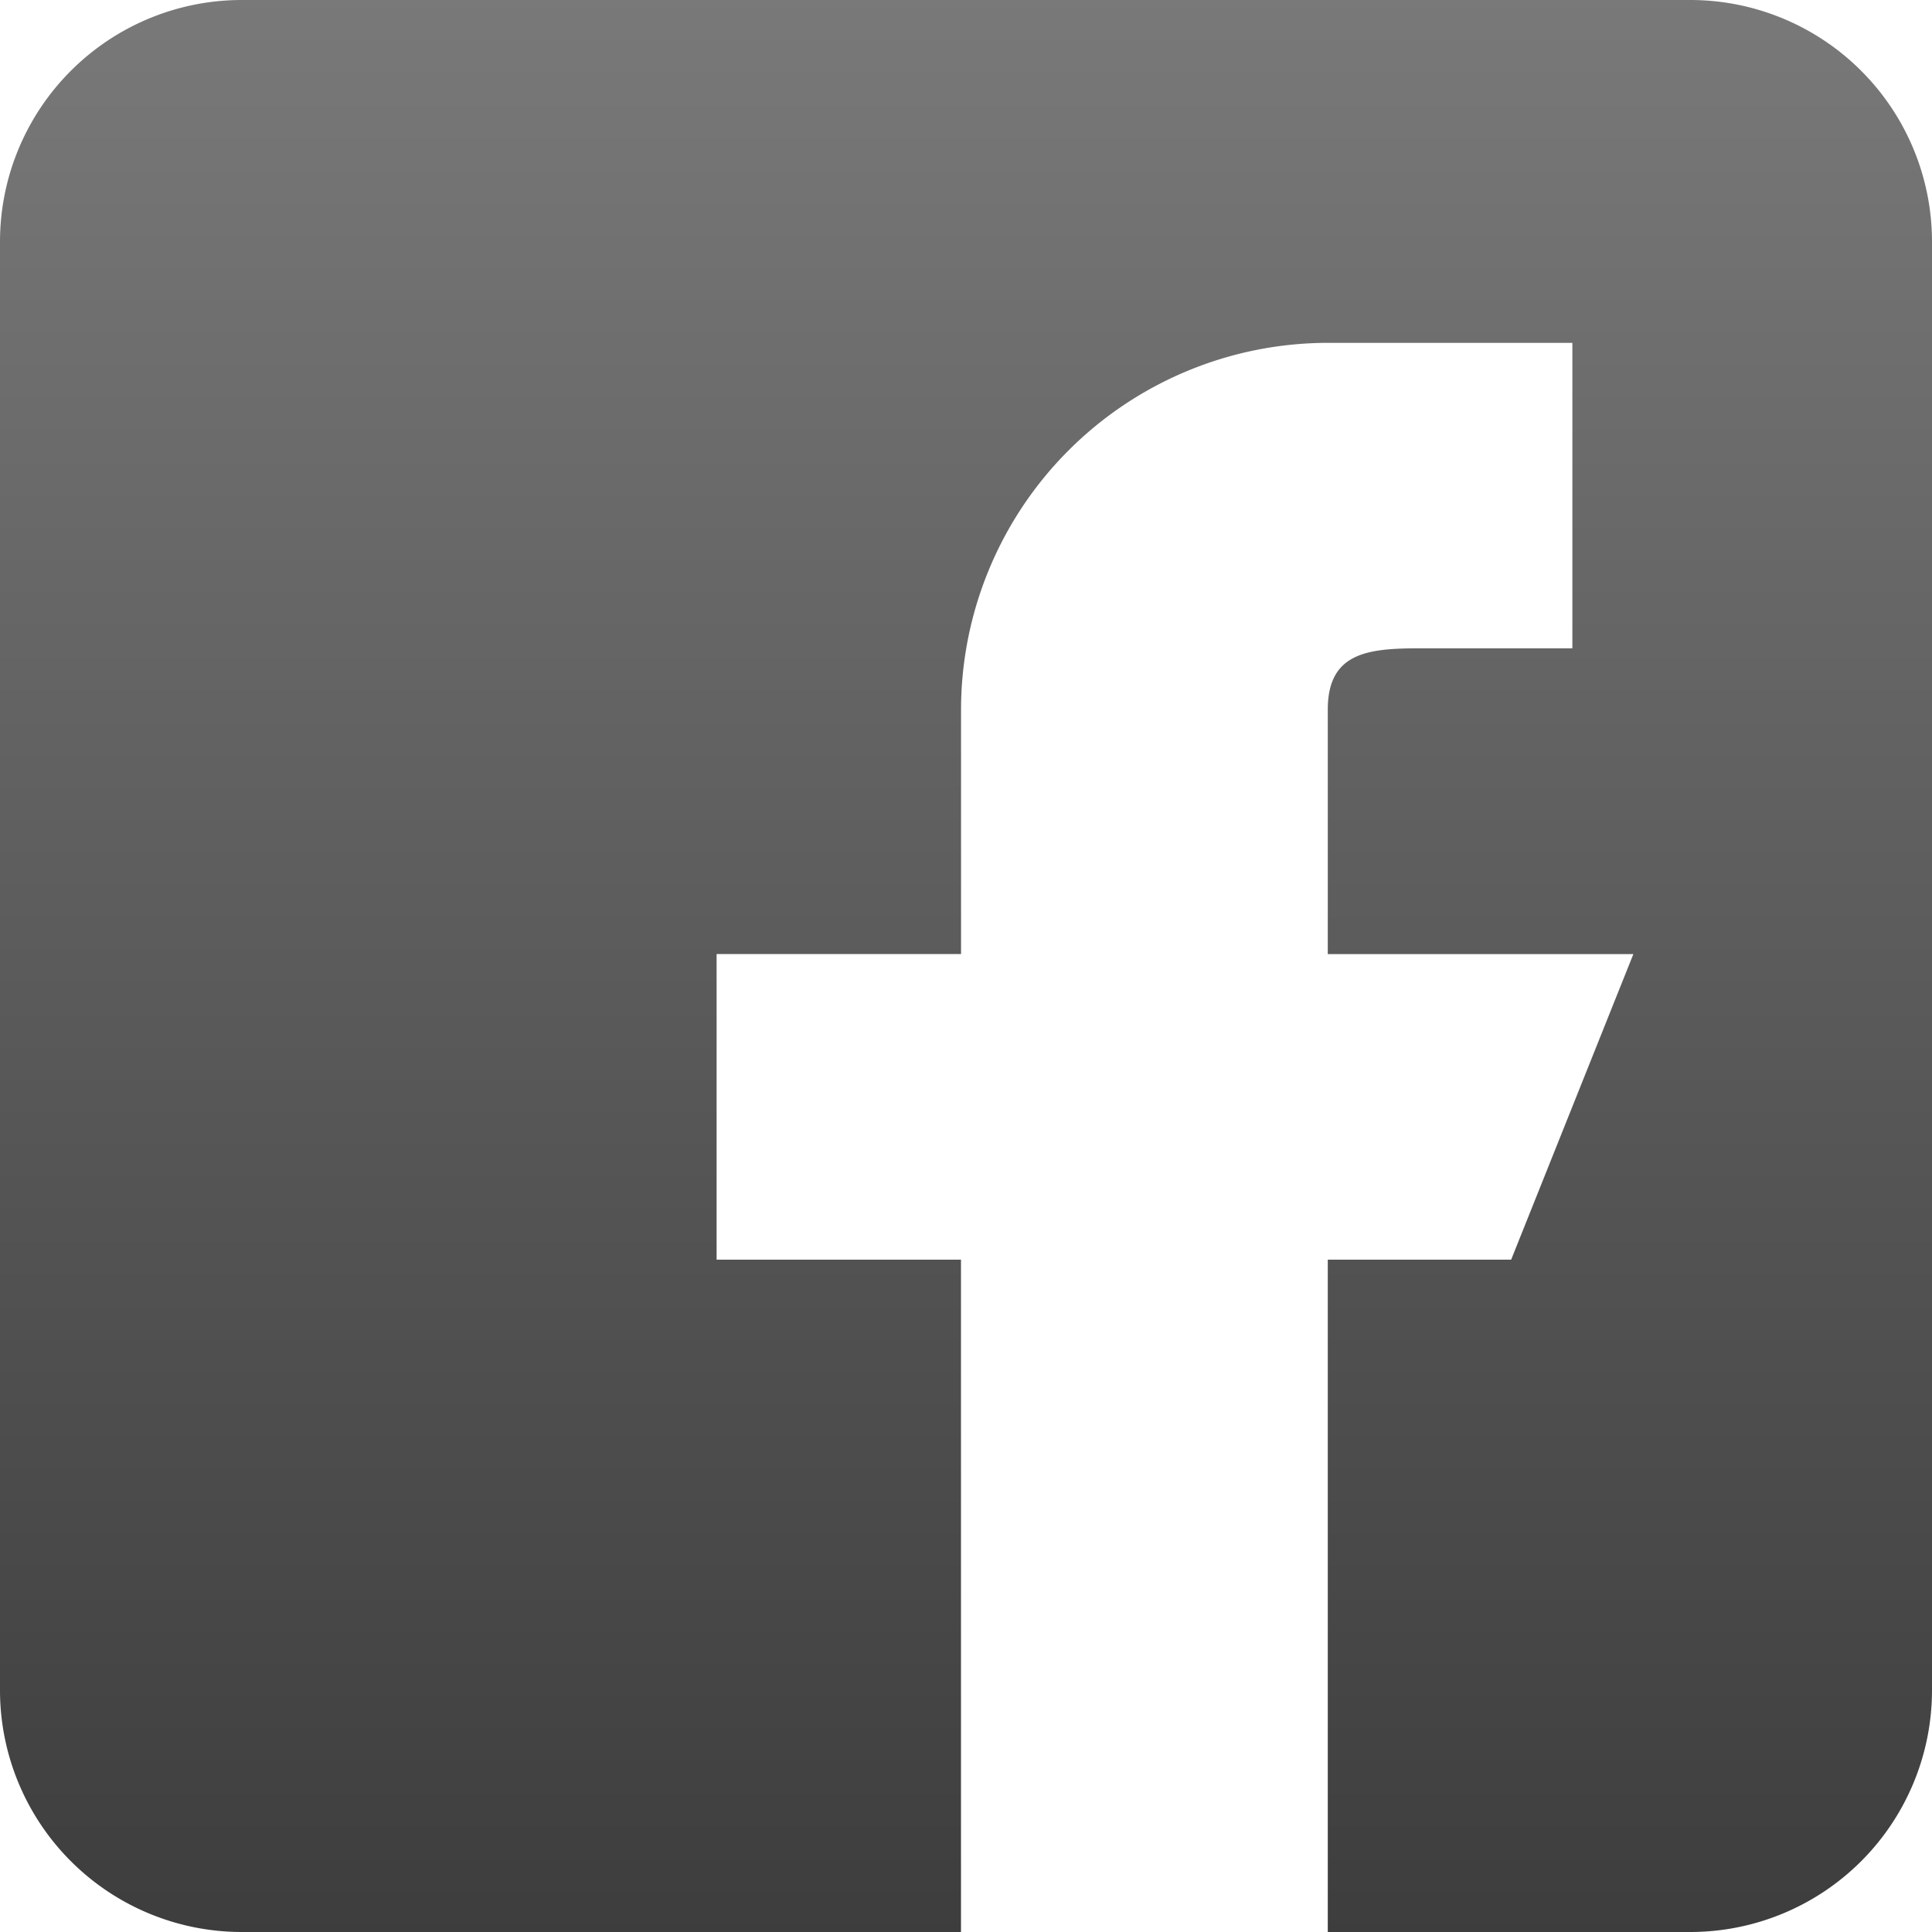
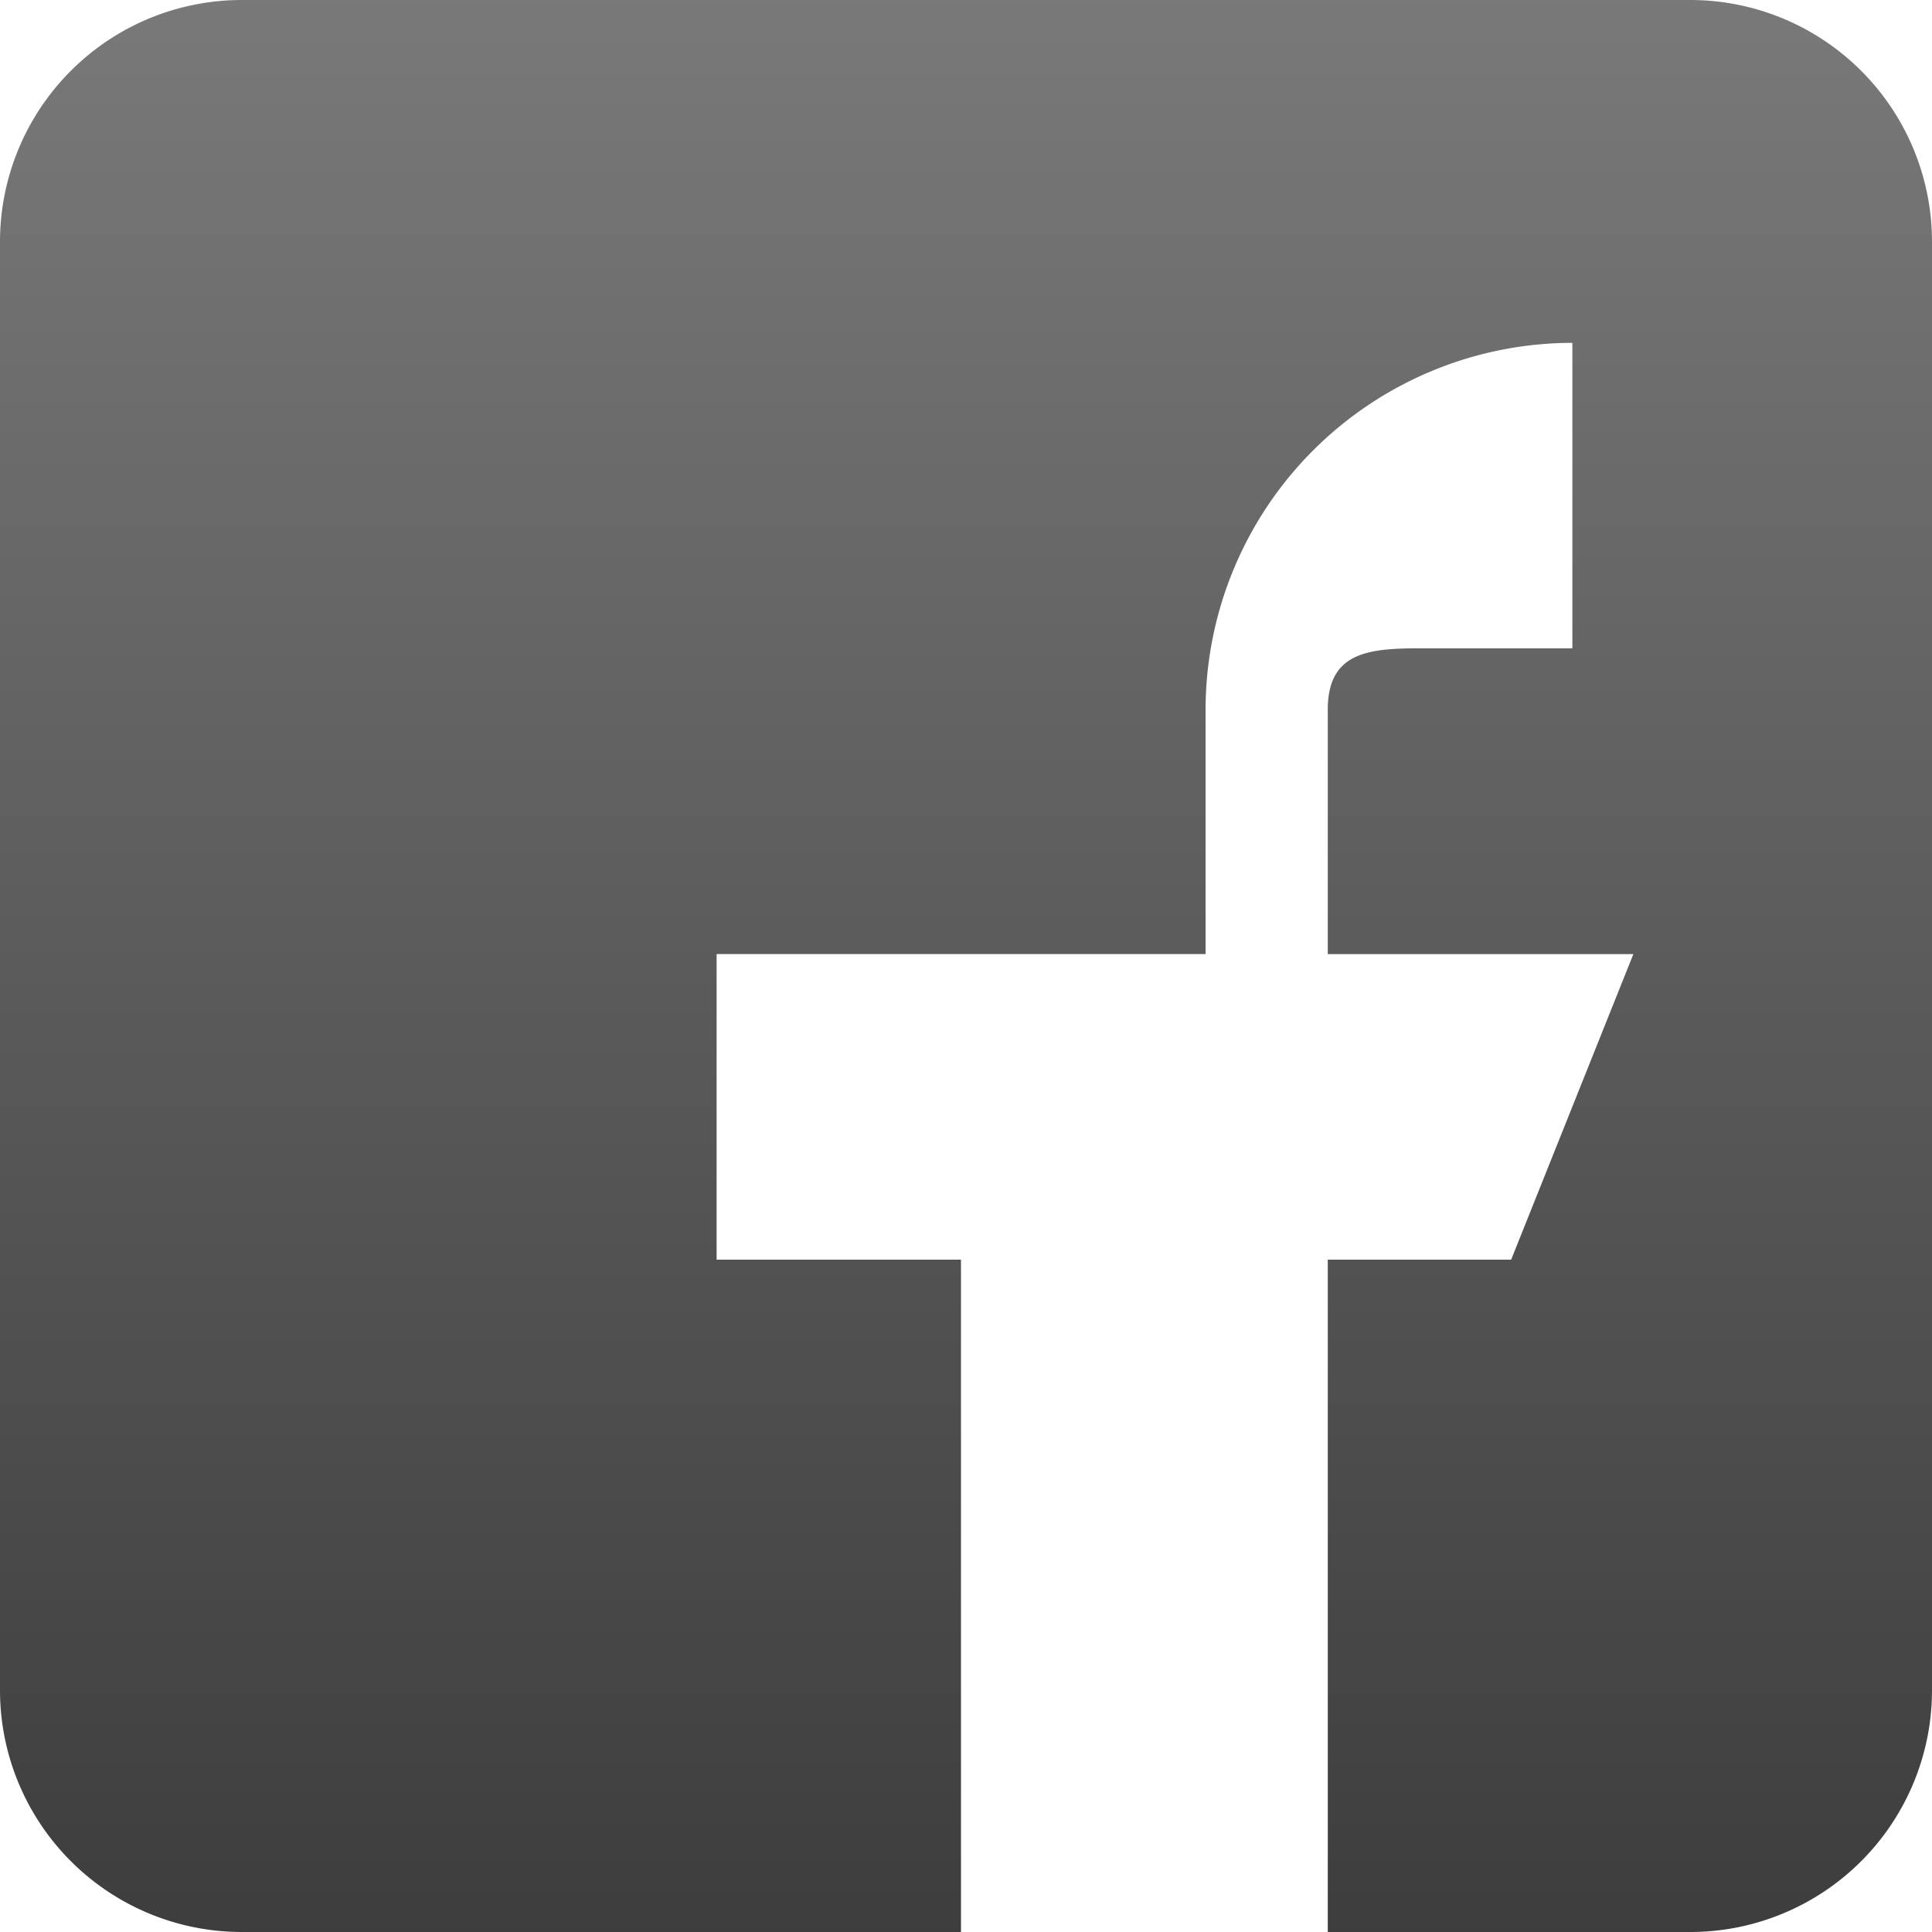
<svg xmlns="http://www.w3.org/2000/svg" id="facebook" width="35" height="35.001" viewBox="0 0 35 35.001">
  <defs>
    <linearGradient id="linear-gradient" x1="0.5" x2="0.5" y2="1" gradientUnits="objectBoundingBox">
      <stop offset="0" stop-color="#797979" />
      <stop offset="1" stop-color="#3d3d3d" />
    </linearGradient>
  </defs>
-   <path id="Subtraction_1" data-name="Subtraction 1" d="M17.409,35H4.377A4.381,4.381,0,0,1,0,30.625V4.374A4.381,4.381,0,0,1,4.377,0H30.625A4.38,4.38,0,0,1,35,4.374V30.625A4.38,4.38,0,0,1,30.625,35H24.054V22.82h3.322l2.214-5.536H24.054V12.855c0-1.029.718-1.11,1.656-1.11h2.775V6.211h-4.43a6.652,6.652,0,0,0-6.645,6.644v4.428H12.982V22.82h4.427V35Z" transform="translate(0 0)" fill="url(#linear-gradient)" />
+   <path id="Subtraction_1" data-name="Subtraction 1" d="M17.409,35H4.377A4.381,4.381,0,0,1,0,30.625V4.374A4.381,4.381,0,0,1,4.377,0H30.625A4.38,4.38,0,0,1,35,4.374V30.625A4.38,4.38,0,0,1,30.625,35H24.054V22.82h3.322l2.214-5.536H24.054V12.855c0-1.029.718-1.11,1.656-1.11h2.775V6.211a6.652,6.652,0,0,0-6.645,6.644v4.428H12.982V22.82h4.427V35Z" transform="translate(0 0)" fill="url(#linear-gradient)" />
</svg>